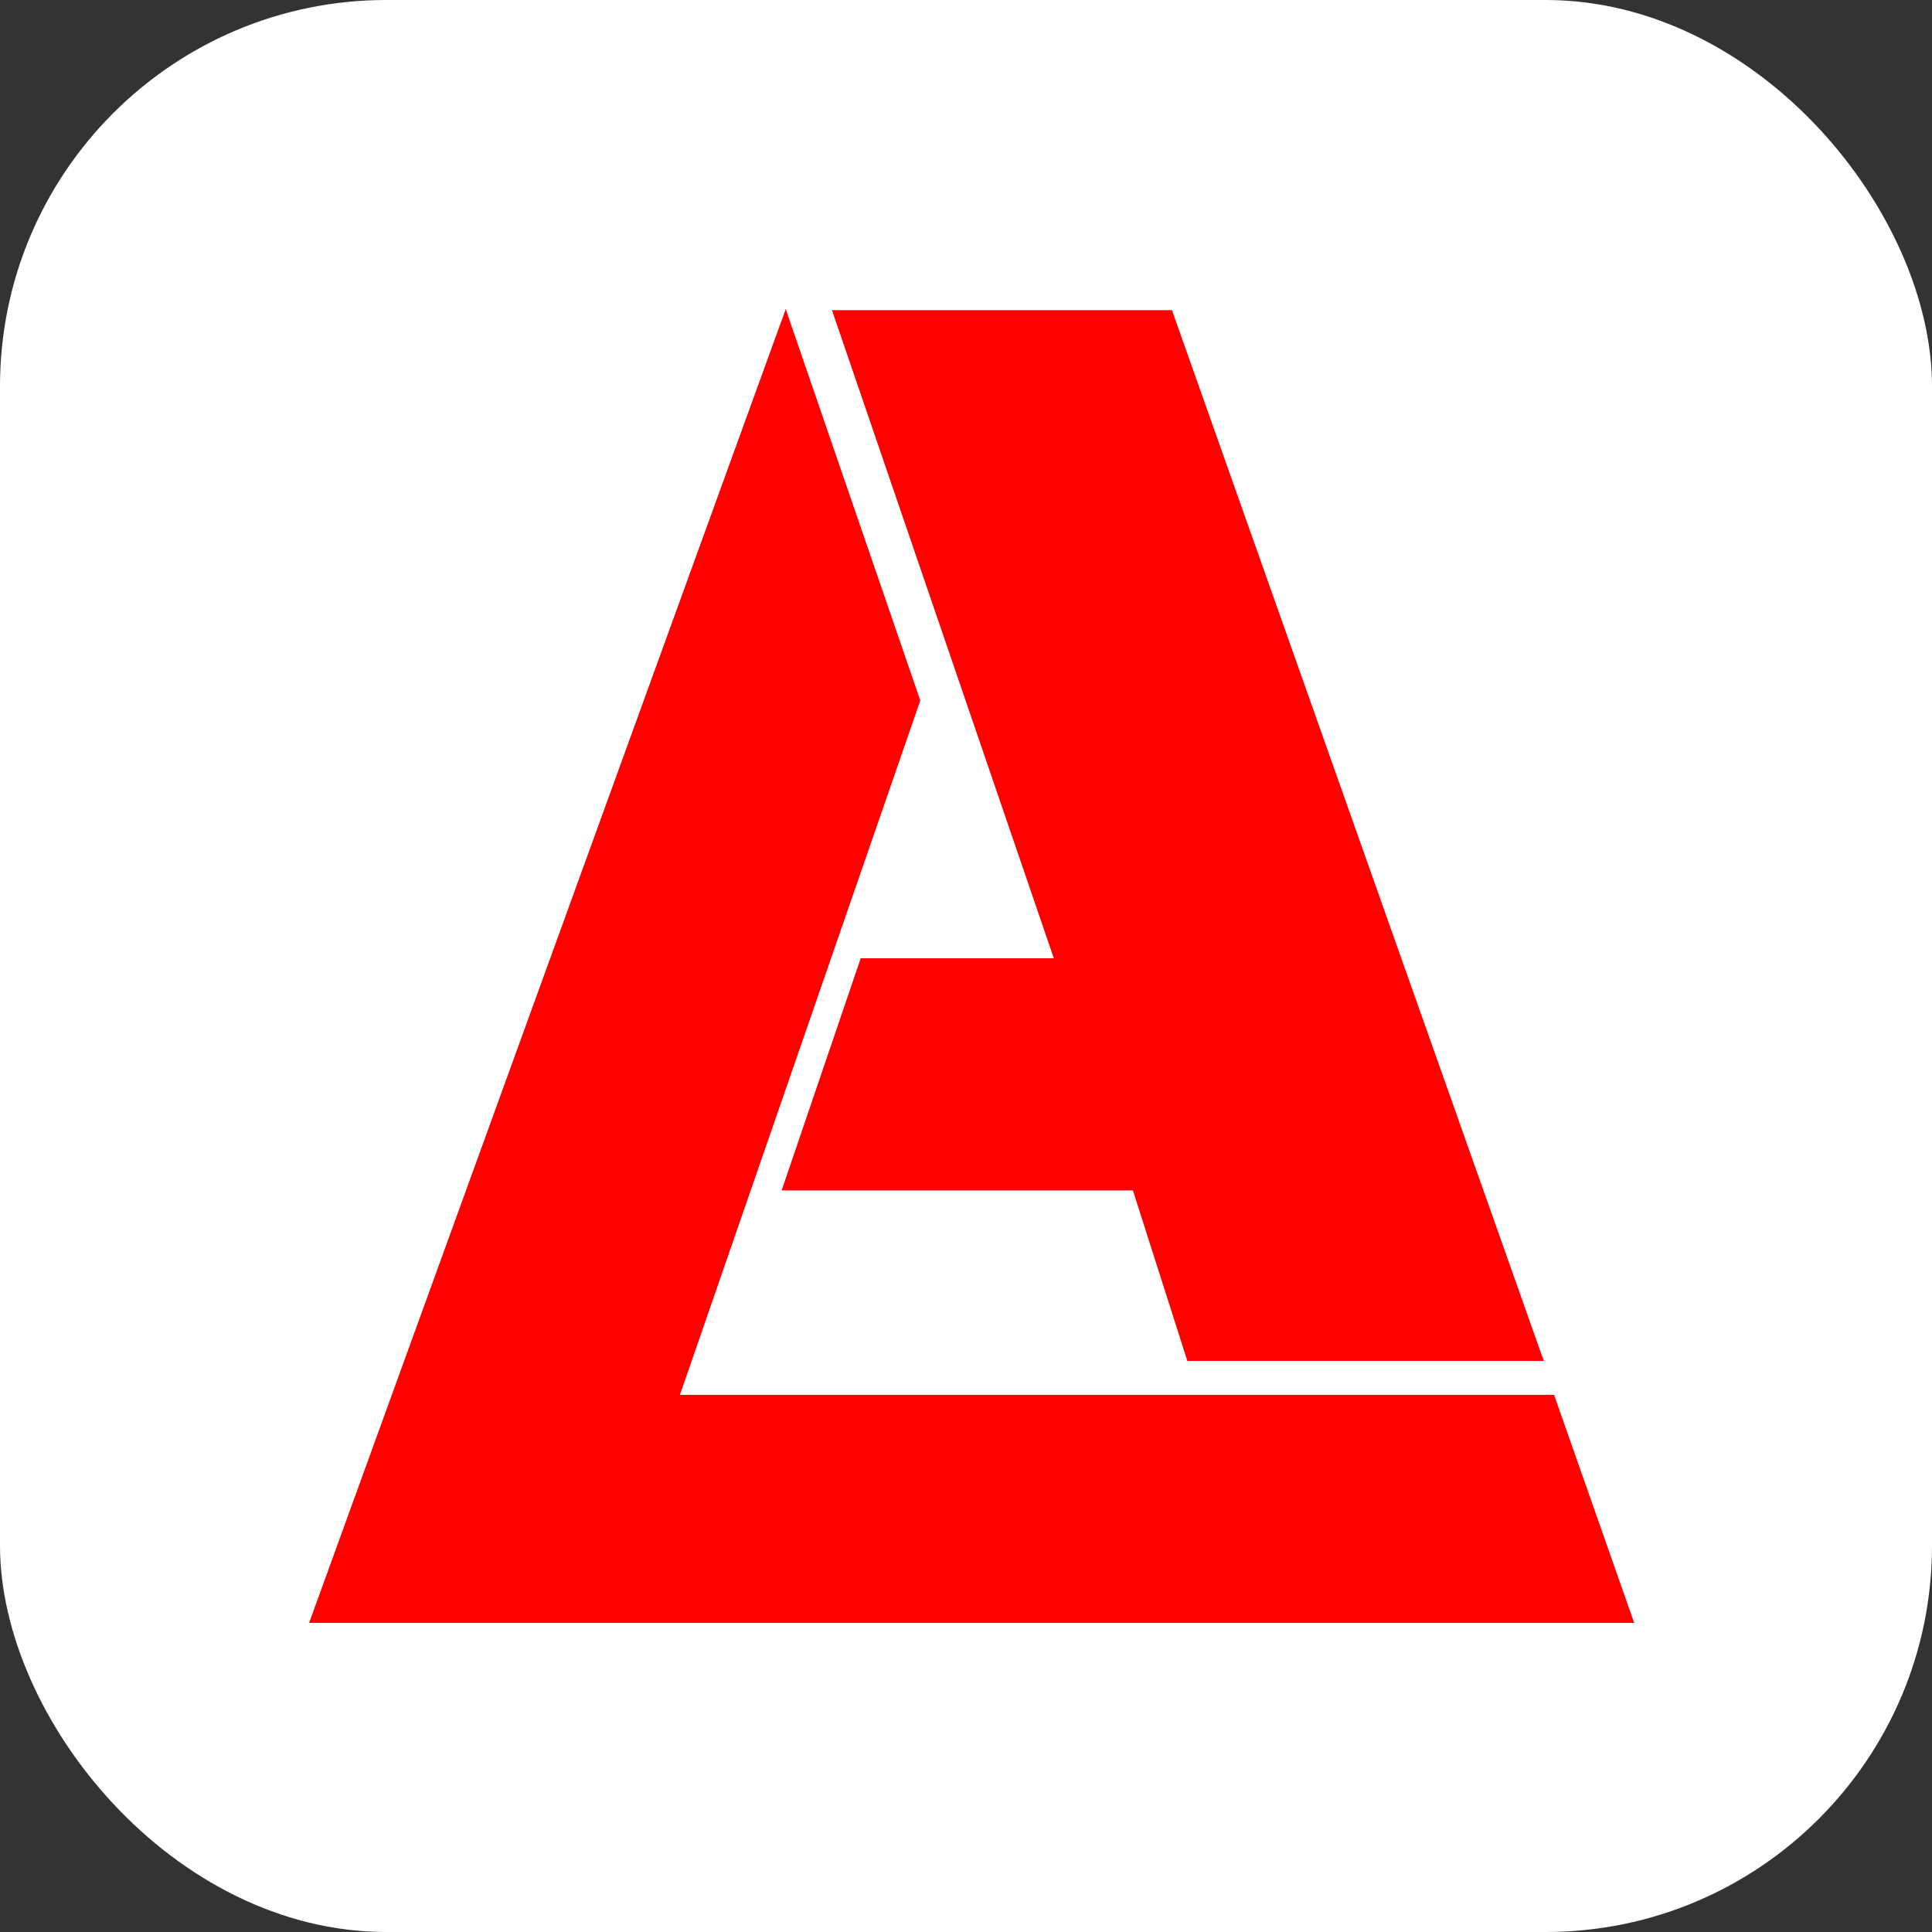
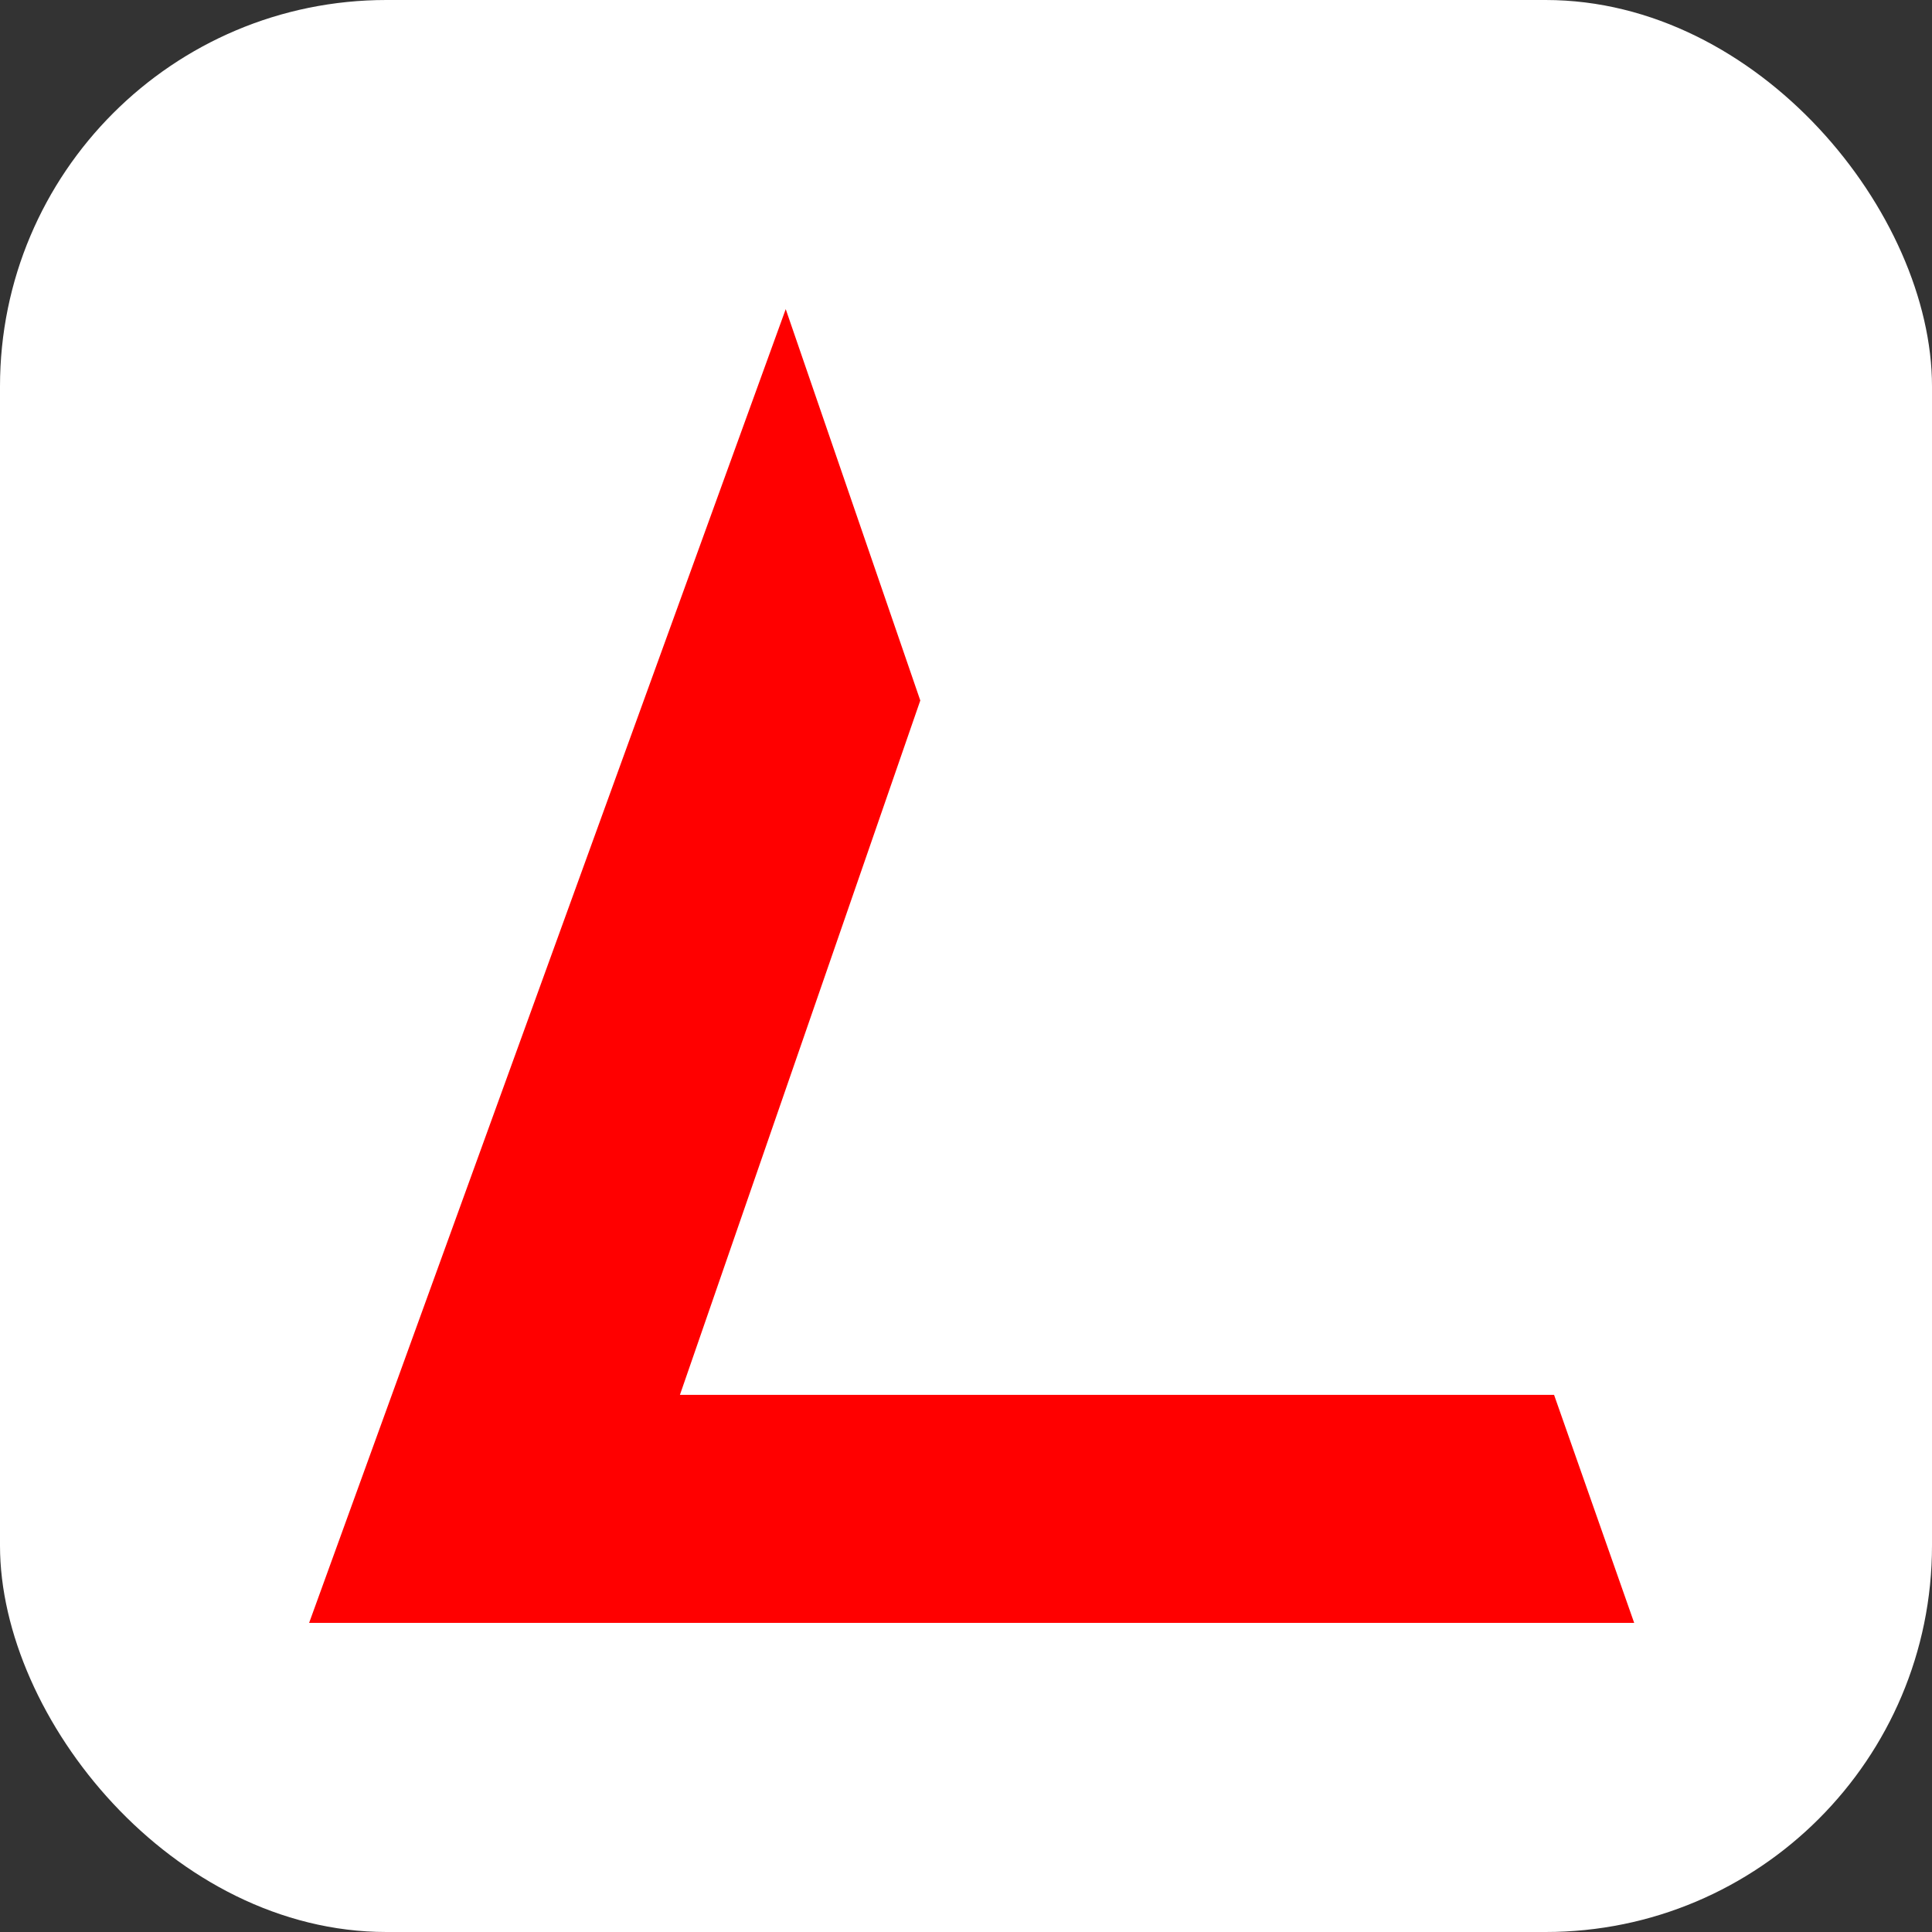
<svg xmlns="http://www.w3.org/2000/svg" width="100" height="100" viewBox="0 0 100 100" fill="none">
  <rect x="0" y="0" width="100" height="100" fill="#333333" stroke="none" />
  <rect width="100" height="100" rx="20" fill="white" />
-   <path d="M35.193 72.197H80.438L84.585 84H16L40.669 16L47.634 36.257L35.193 72.197Z" fill="#FF0000" />
-   <path d="M44.55 49.601L40.457 61.617H58.64L61.457 70.442H79.906L60.66 16.053H43.062L54.546 49.601H44.55Z" fill="#FF0000" />
+   <path d="M35.193 72.197H80.438L84.585 84H16L40.669 16L47.634 36.257L35.193 72.197" fill="#FF0000" />
</svg>